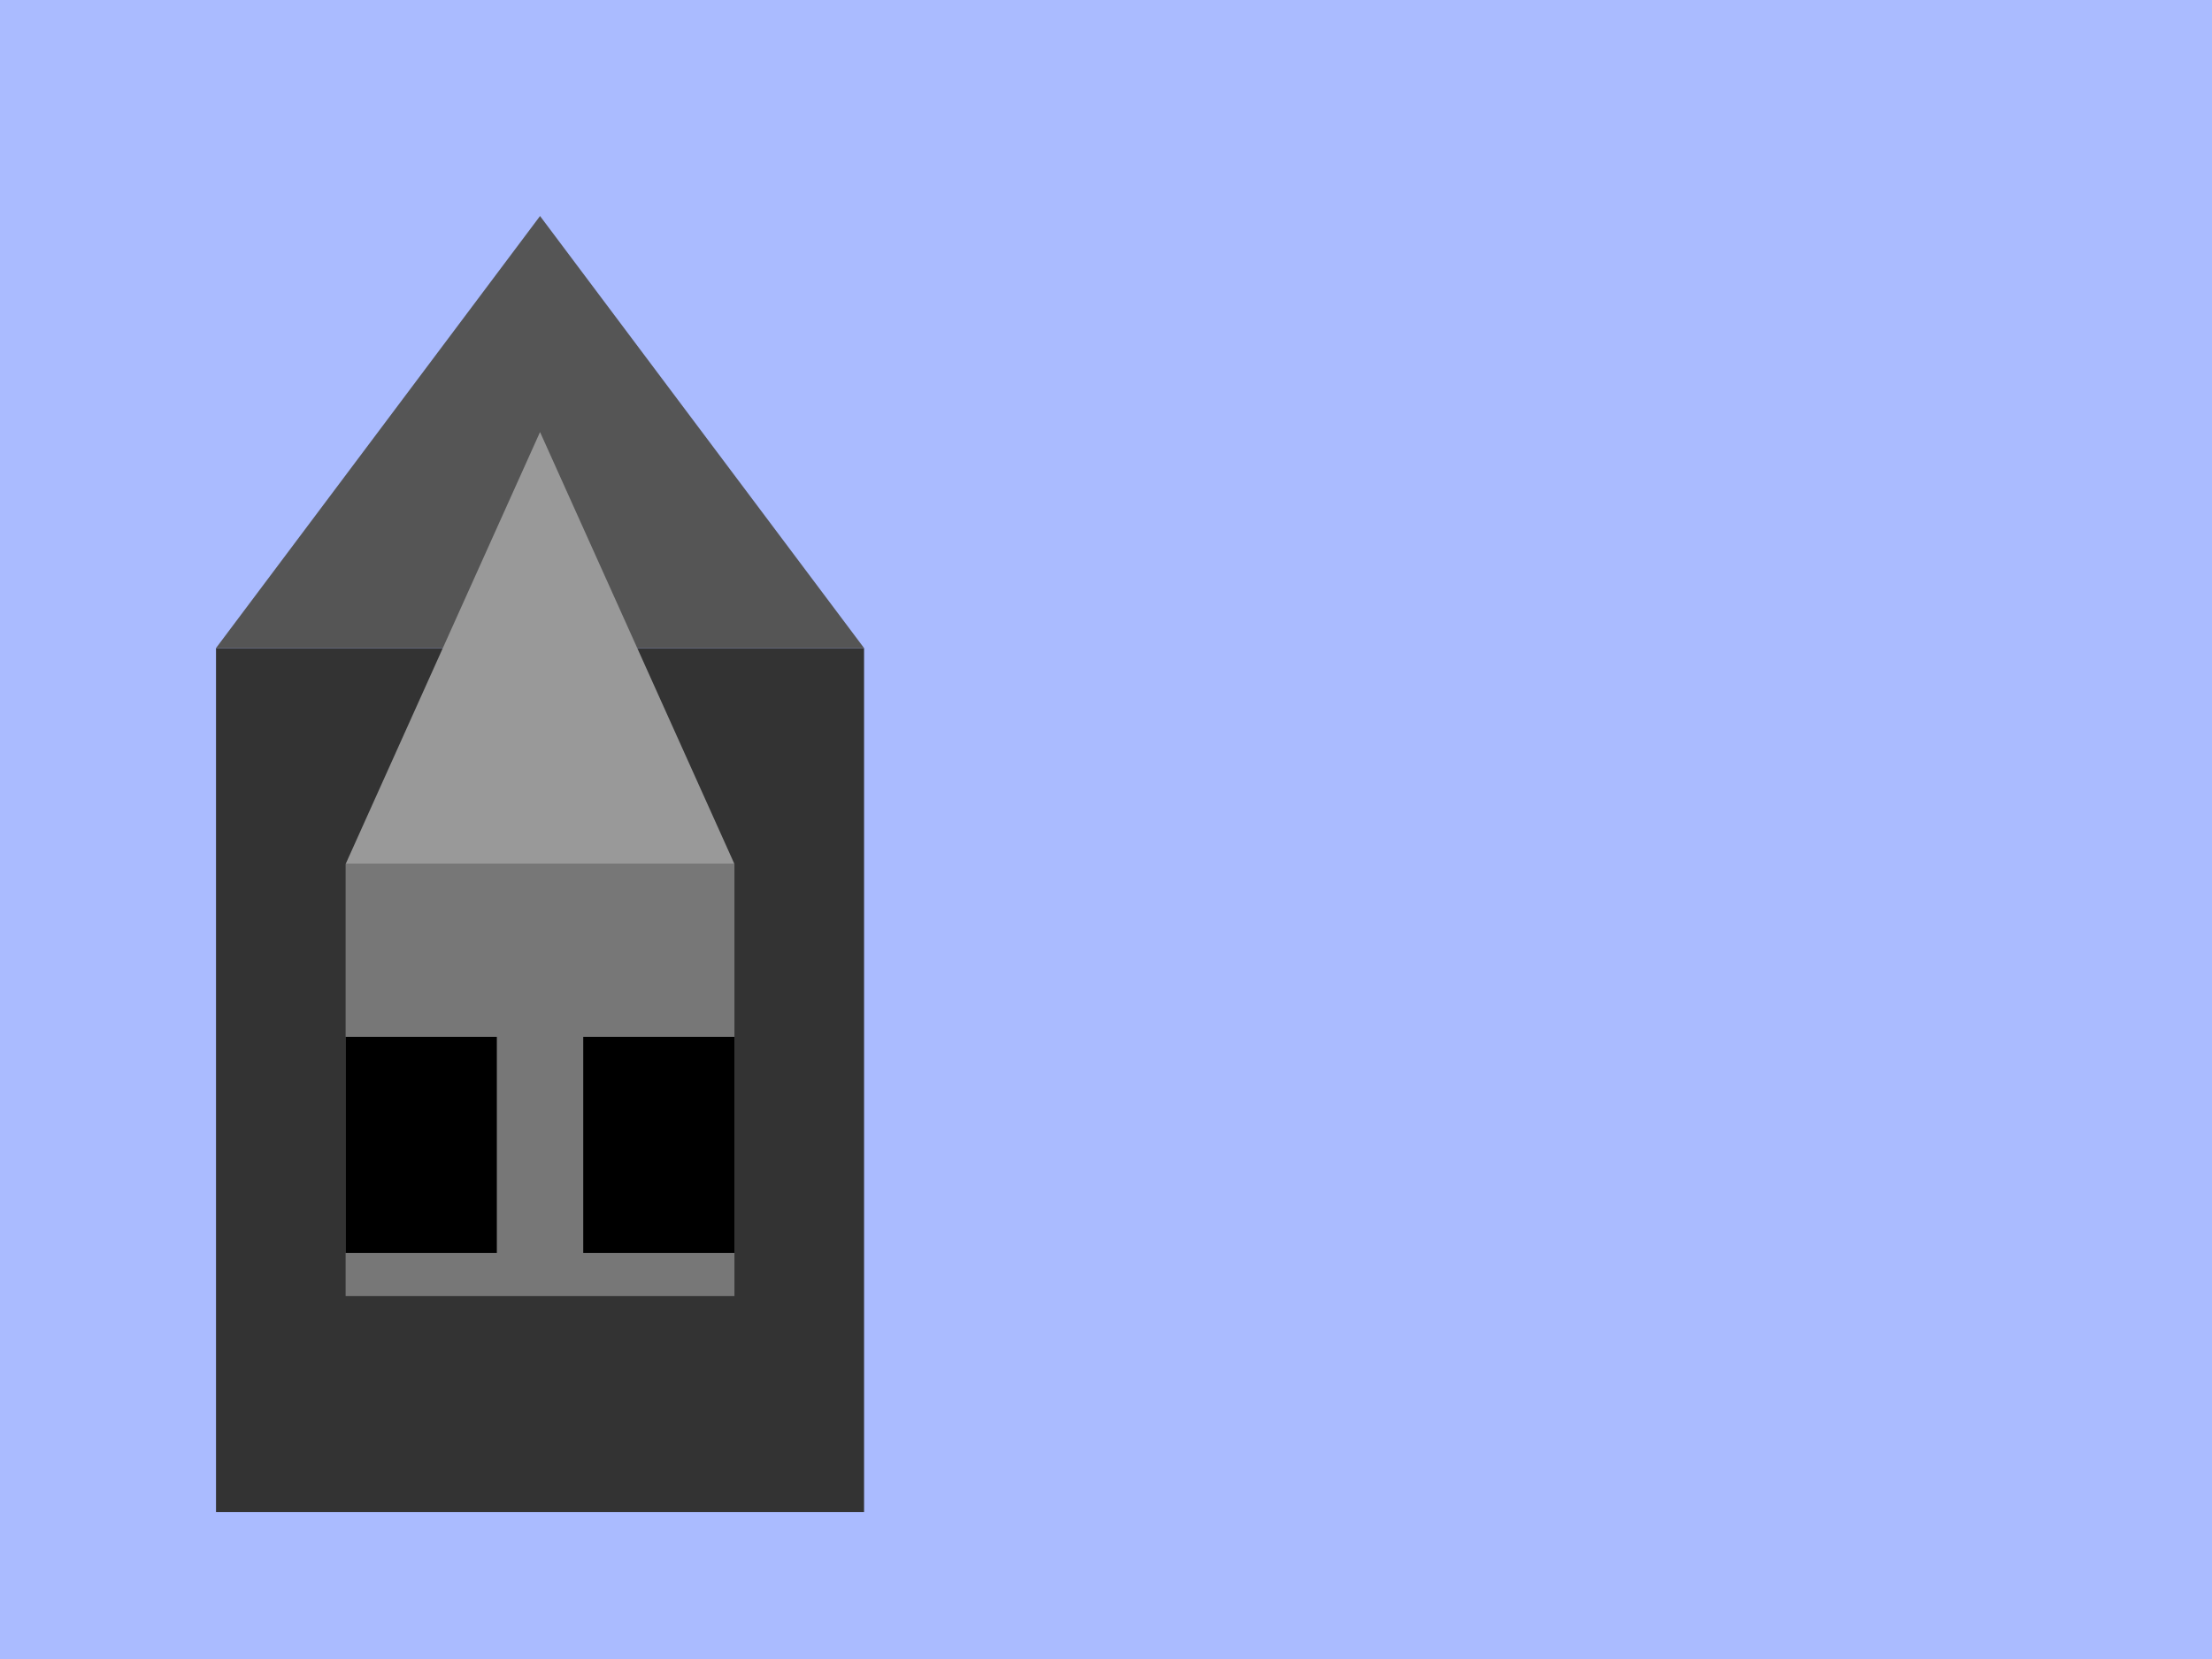
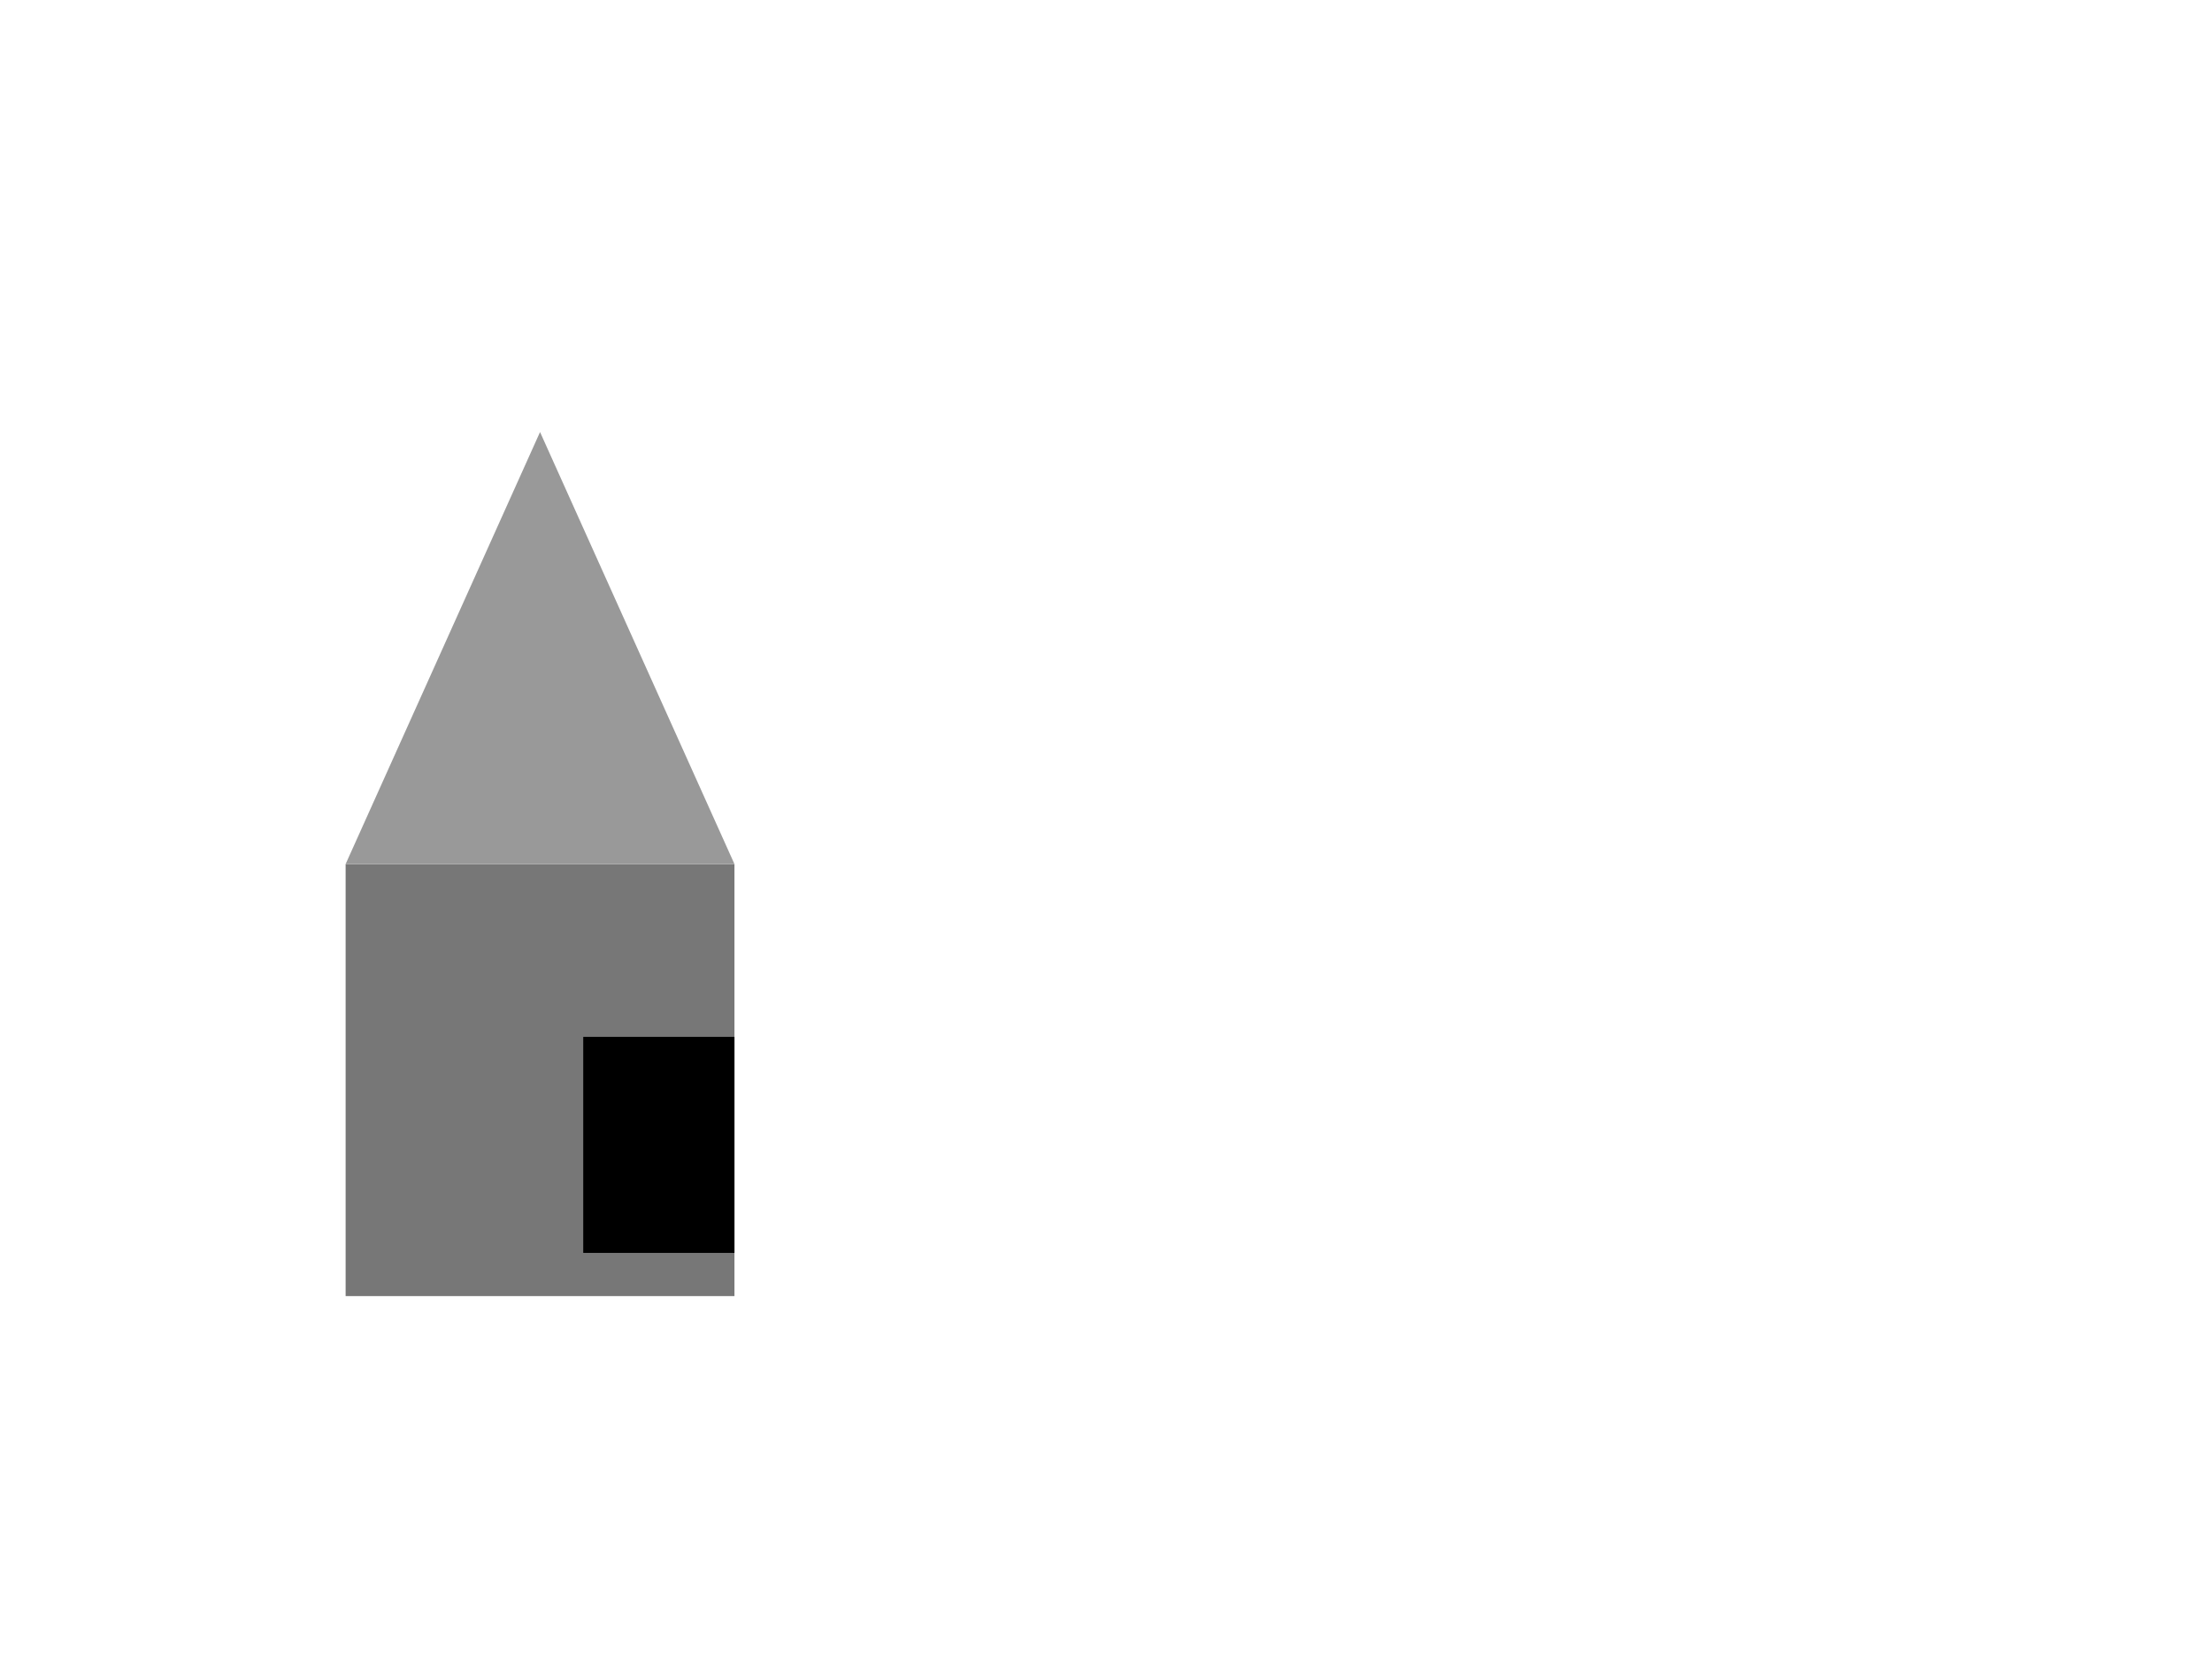
<svg xmlns="http://www.w3.org/2000/svg" viewBox="0 0 1024 768">
-   <rect width="100%" height="100%" fill="#abf" />
  <g>
-     <rect x="100" y="300" width="300" height="400" fill="#333" />
-     <polygon points="250,100 100,300 400,300" fill="#555" />
    <rect x="160" y="400" width="180" height="200" fill="#777" />
    <polygon points="250,200 160,400 340,400" fill="#999" />
-     <rect x="160" y="480" width="70" height="100" fill="#000" />
    <rect x="270" y="480" width="70" height="100" fill="#000" />
  </g>
</svg>